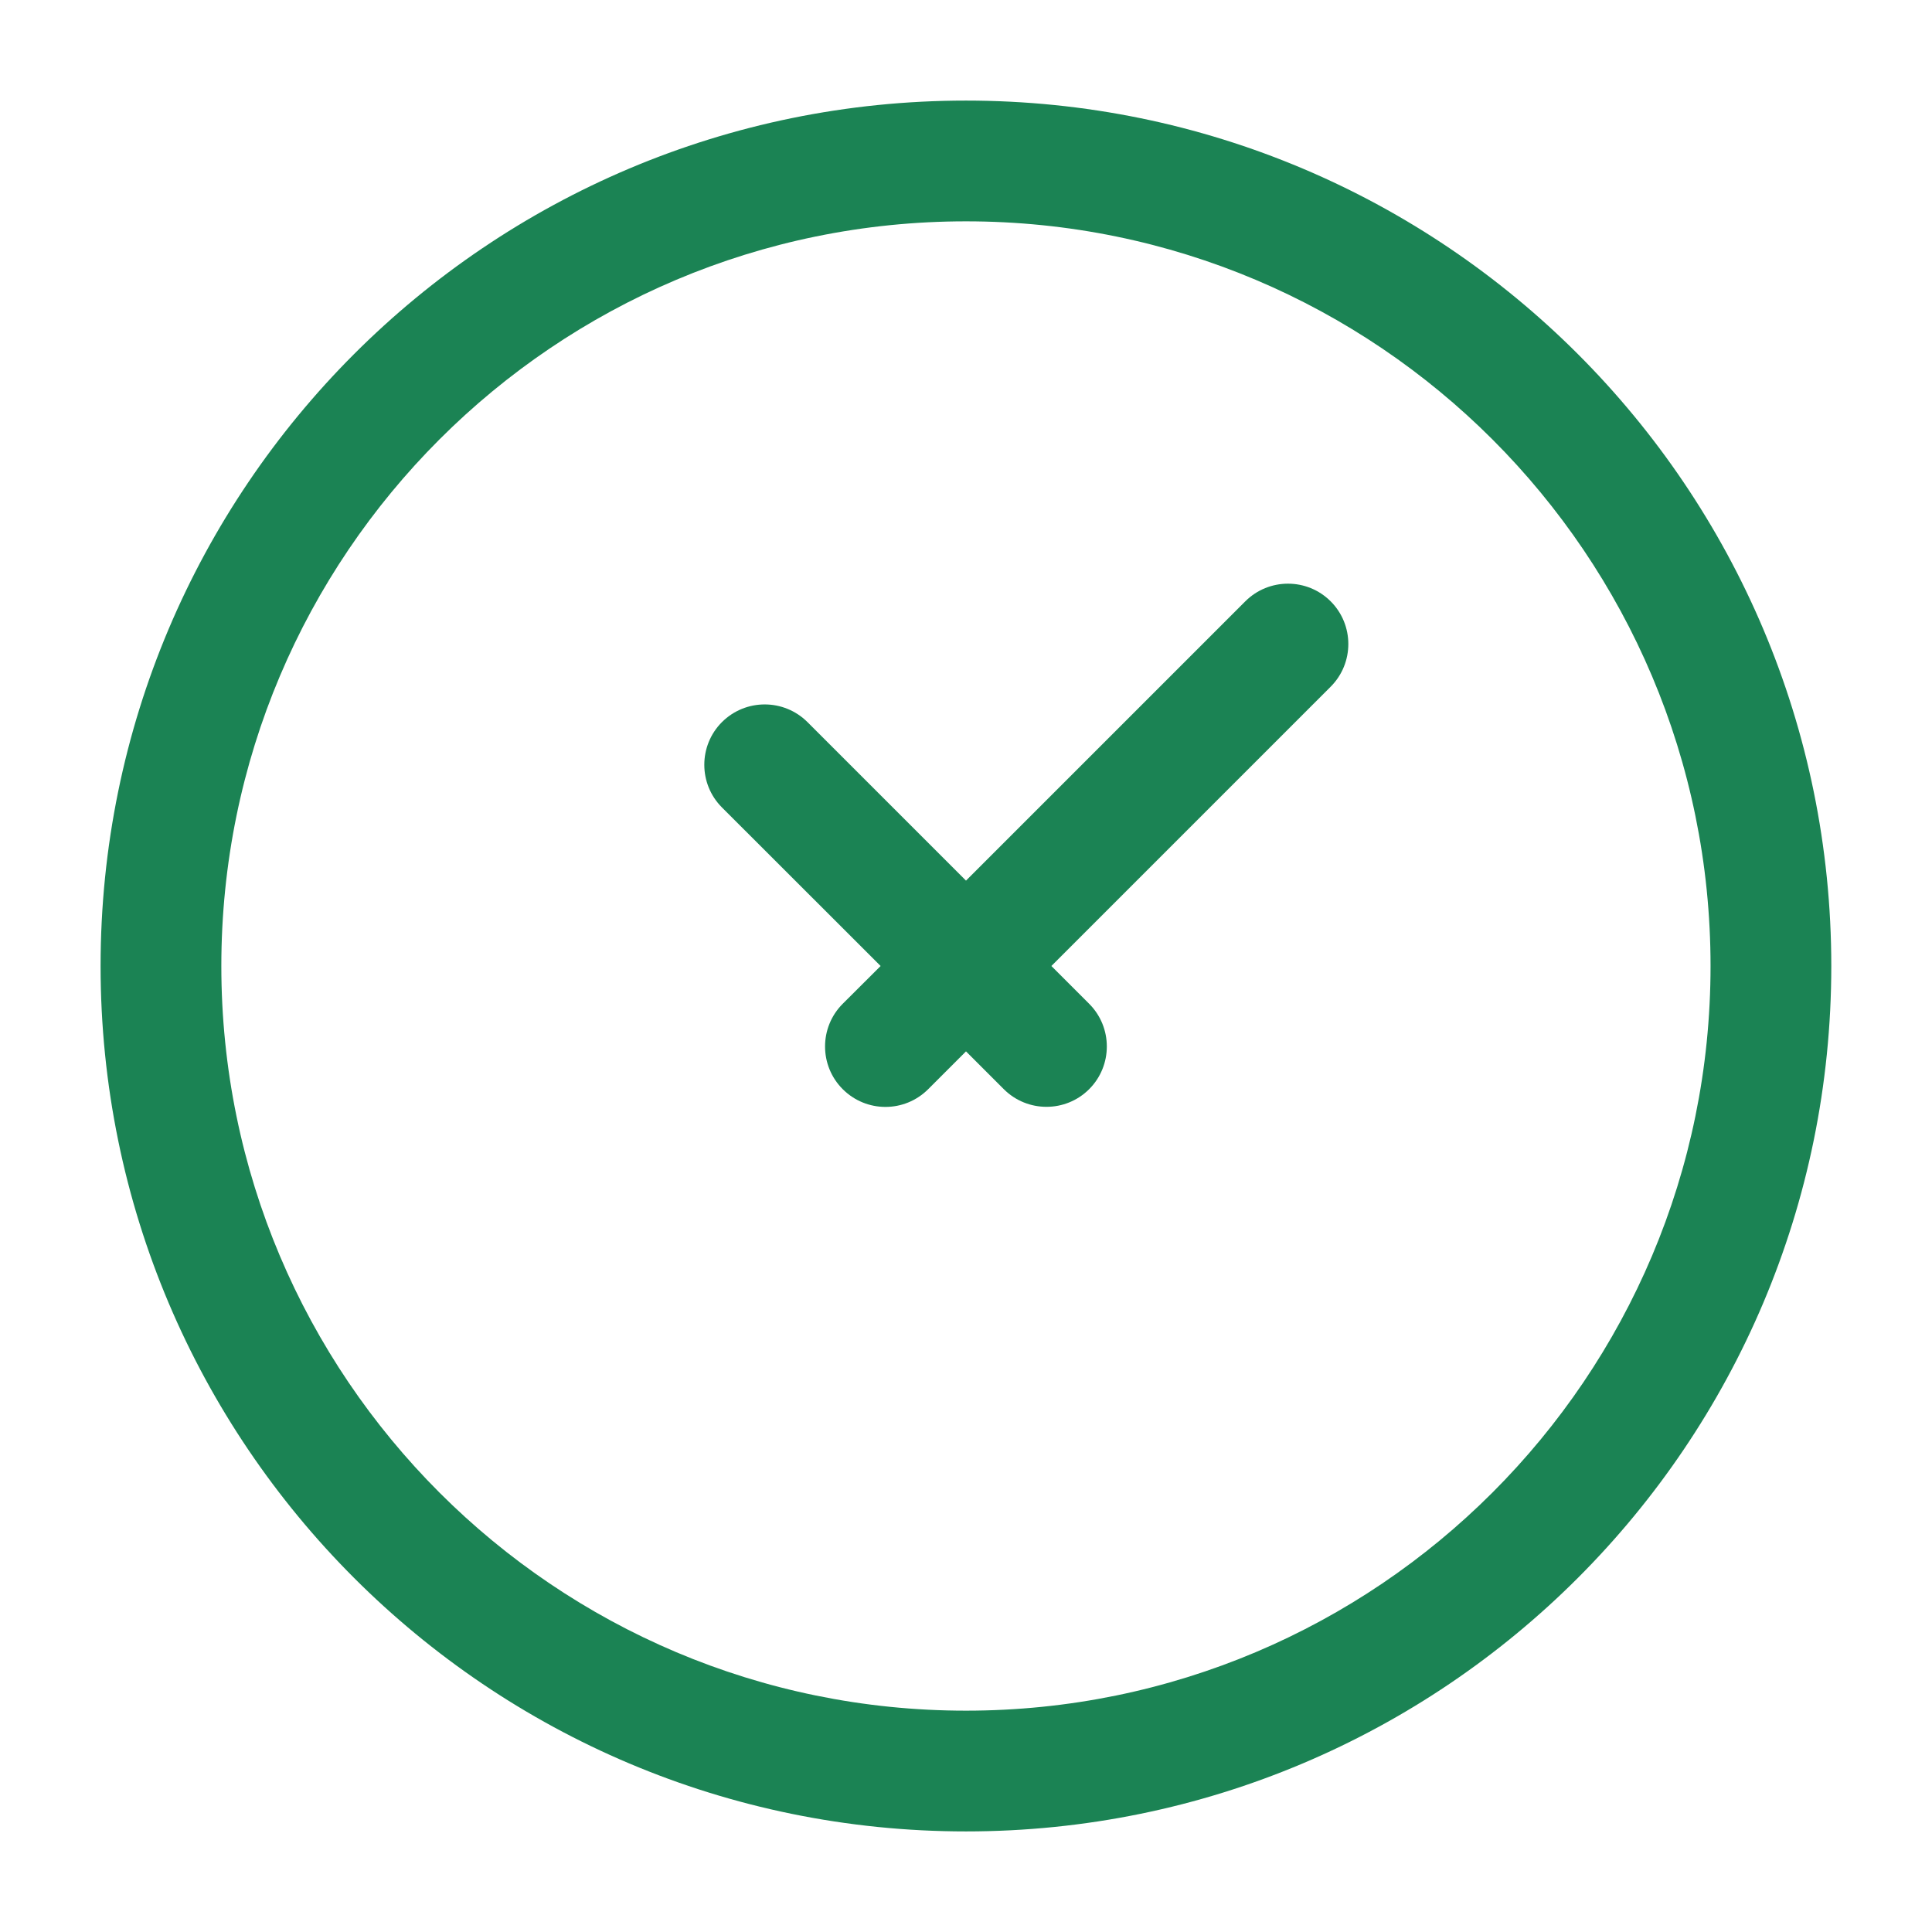
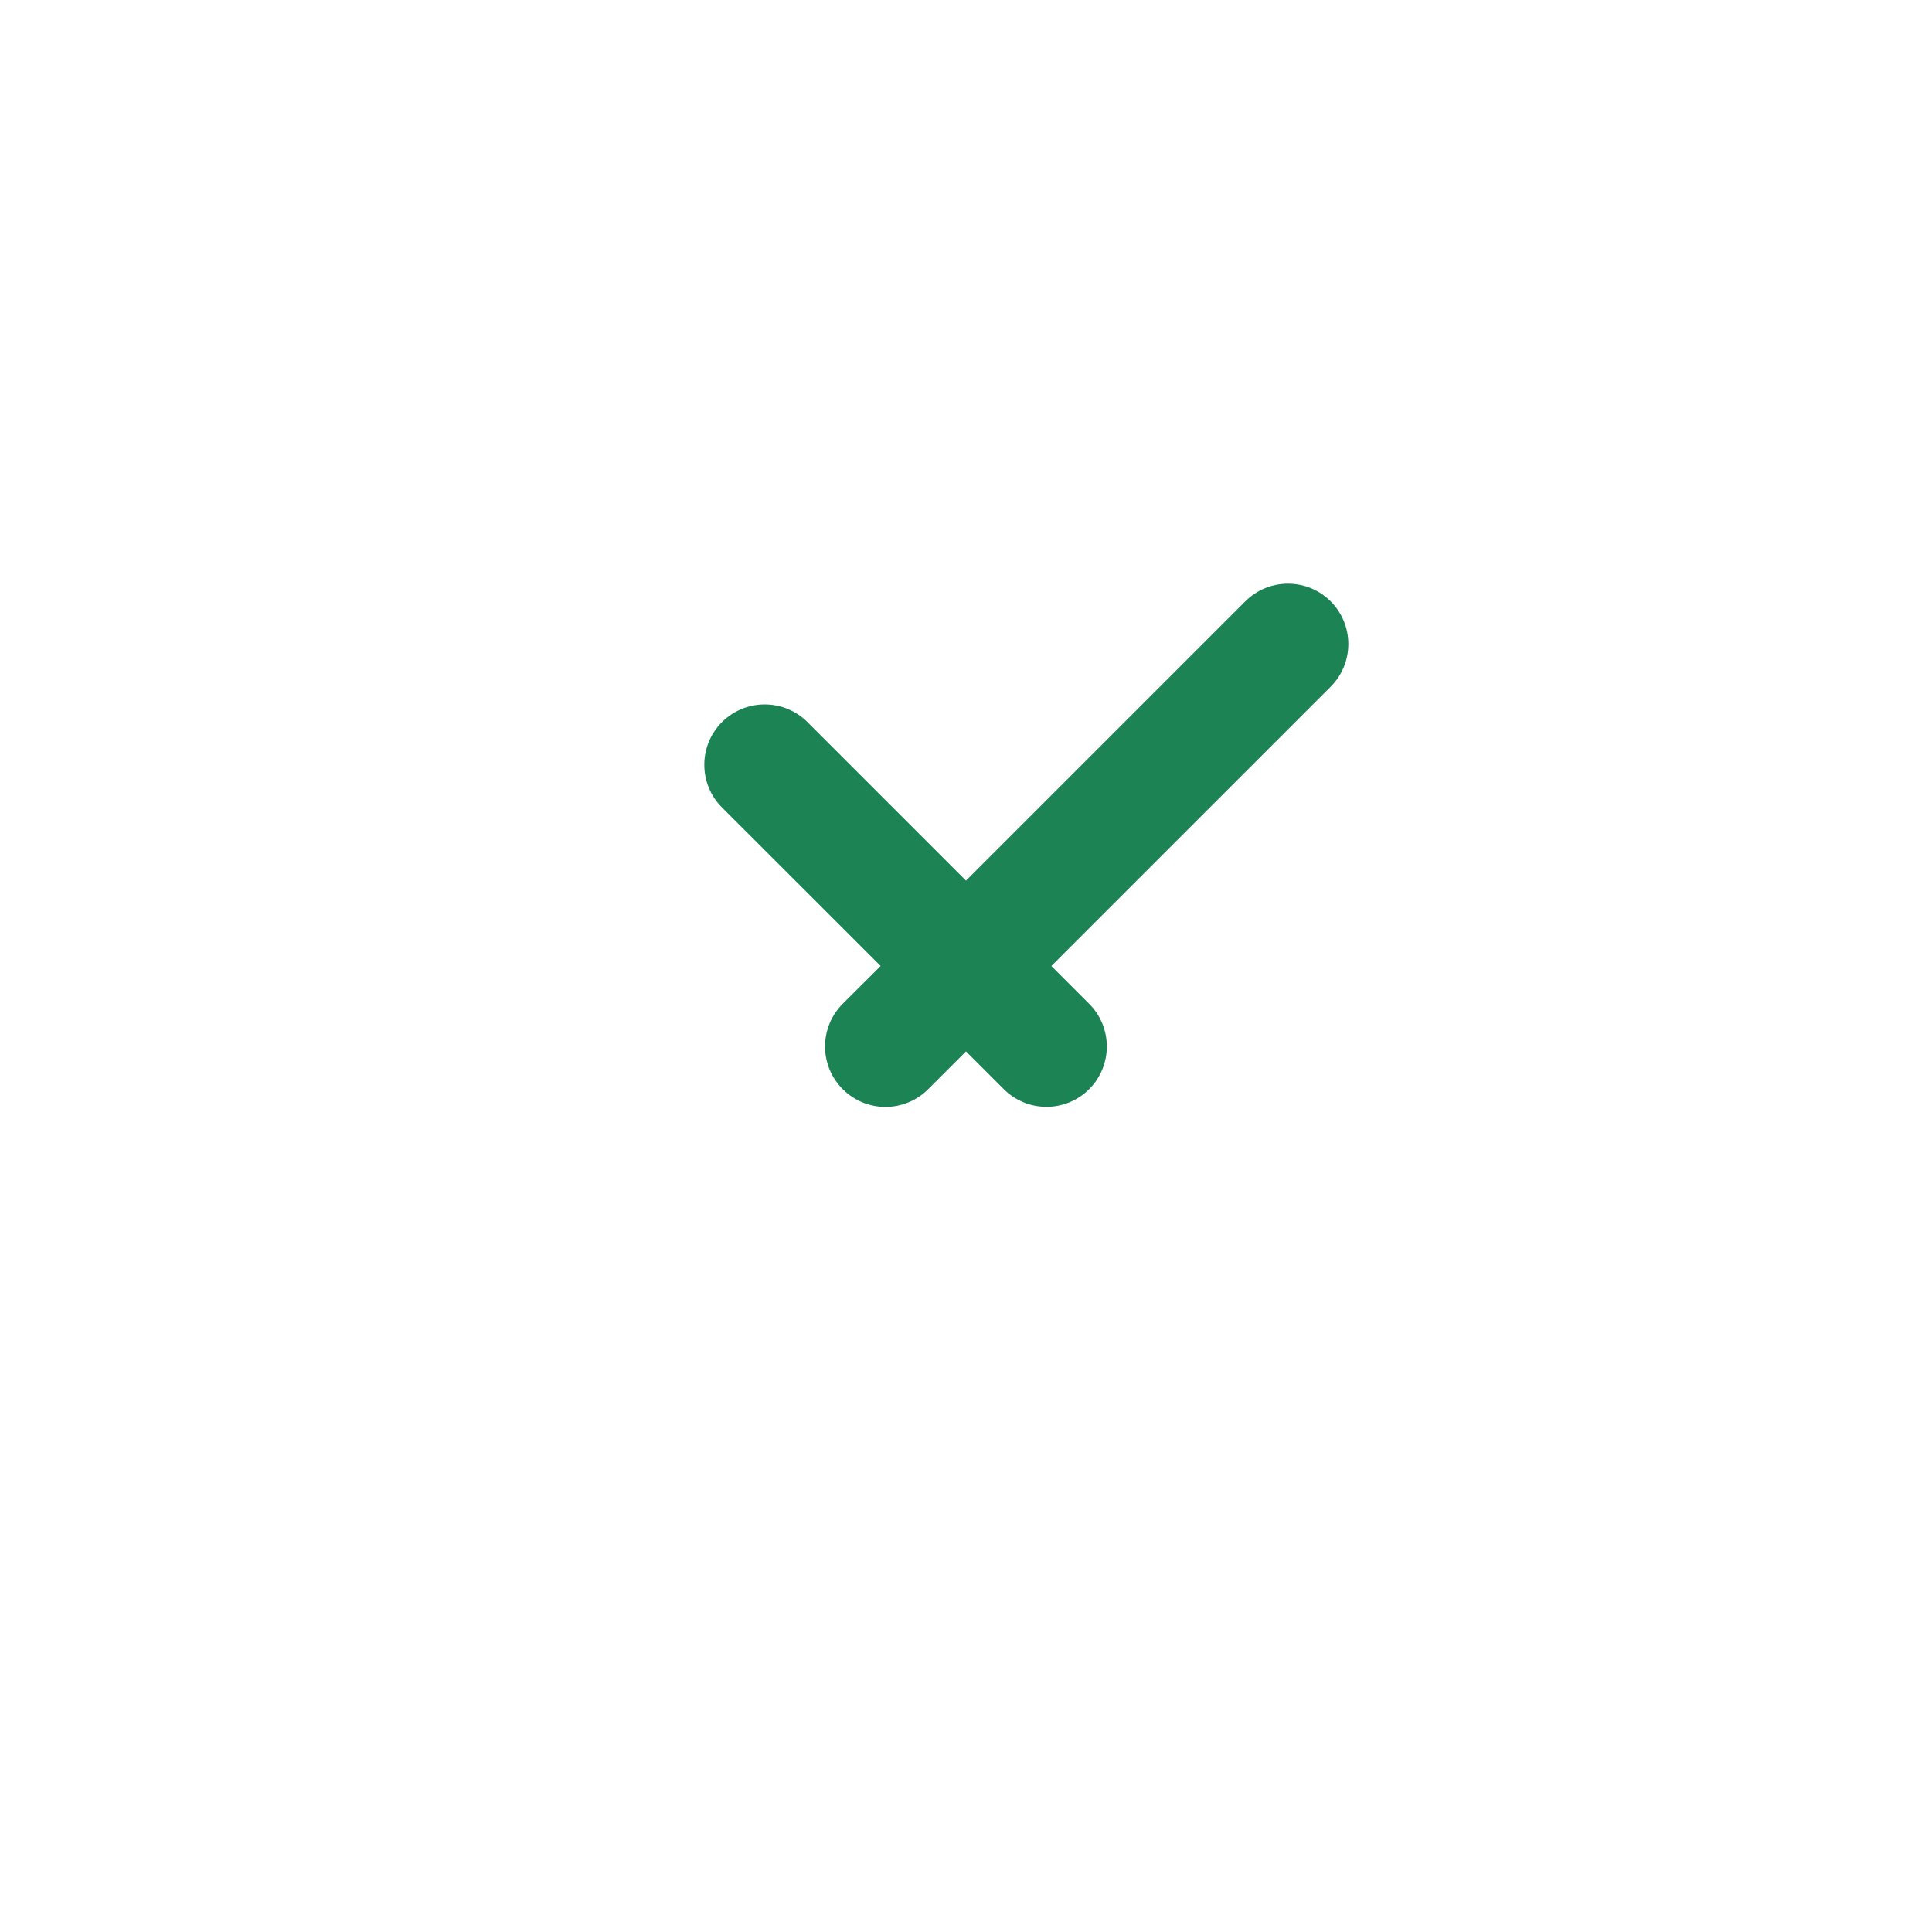
<svg xmlns="http://www.w3.org/2000/svg" width="16" height="16" viewBox="0 0 16 16" fill="none">
  <path d="M11.02 5.687C11.215 5.492 11.215 5.175 11.02 4.98C10.825 4.785 10.508 4.785 10.313 4.98L8 7.293L6.687 5.98C6.491 5.785 6.175 5.785 5.979 5.98C5.784 6.175 5.784 6.492 5.979 6.687L7.293 8L6.979 8.313C6.784 8.508 6.784 8.825 6.979 9.02C7.175 9.216 7.491 9.216 7.687 9.02L8 8.707L8.313 9.02C8.508 9.215 8.825 9.215 9.02 9.02C9.215 8.825 9.215 8.508 9.02 8.313L8.707 8L11.02 5.687Z" fill="#1B8354" />
-   <path fill-rule="evenodd" clip-rule="evenodd" d="M8 0.833C4.042 0.833 0.833 4.042 0.833 8C0.833 11.958 4.042 15.167 8 15.167C11.958 15.167 15.166 11.958 15.166 8C15.166 4.042 11.958 0.833 8 0.833ZM1.833 8C1.833 4.594 4.594 1.833 8 1.833C11.405 1.833 14.166 4.594 14.166 8C14.166 11.406 11.405 14.167 8 14.167C4.594 14.167 1.833 11.406 1.833 8Z" fill="#1B8354" />
</svg>